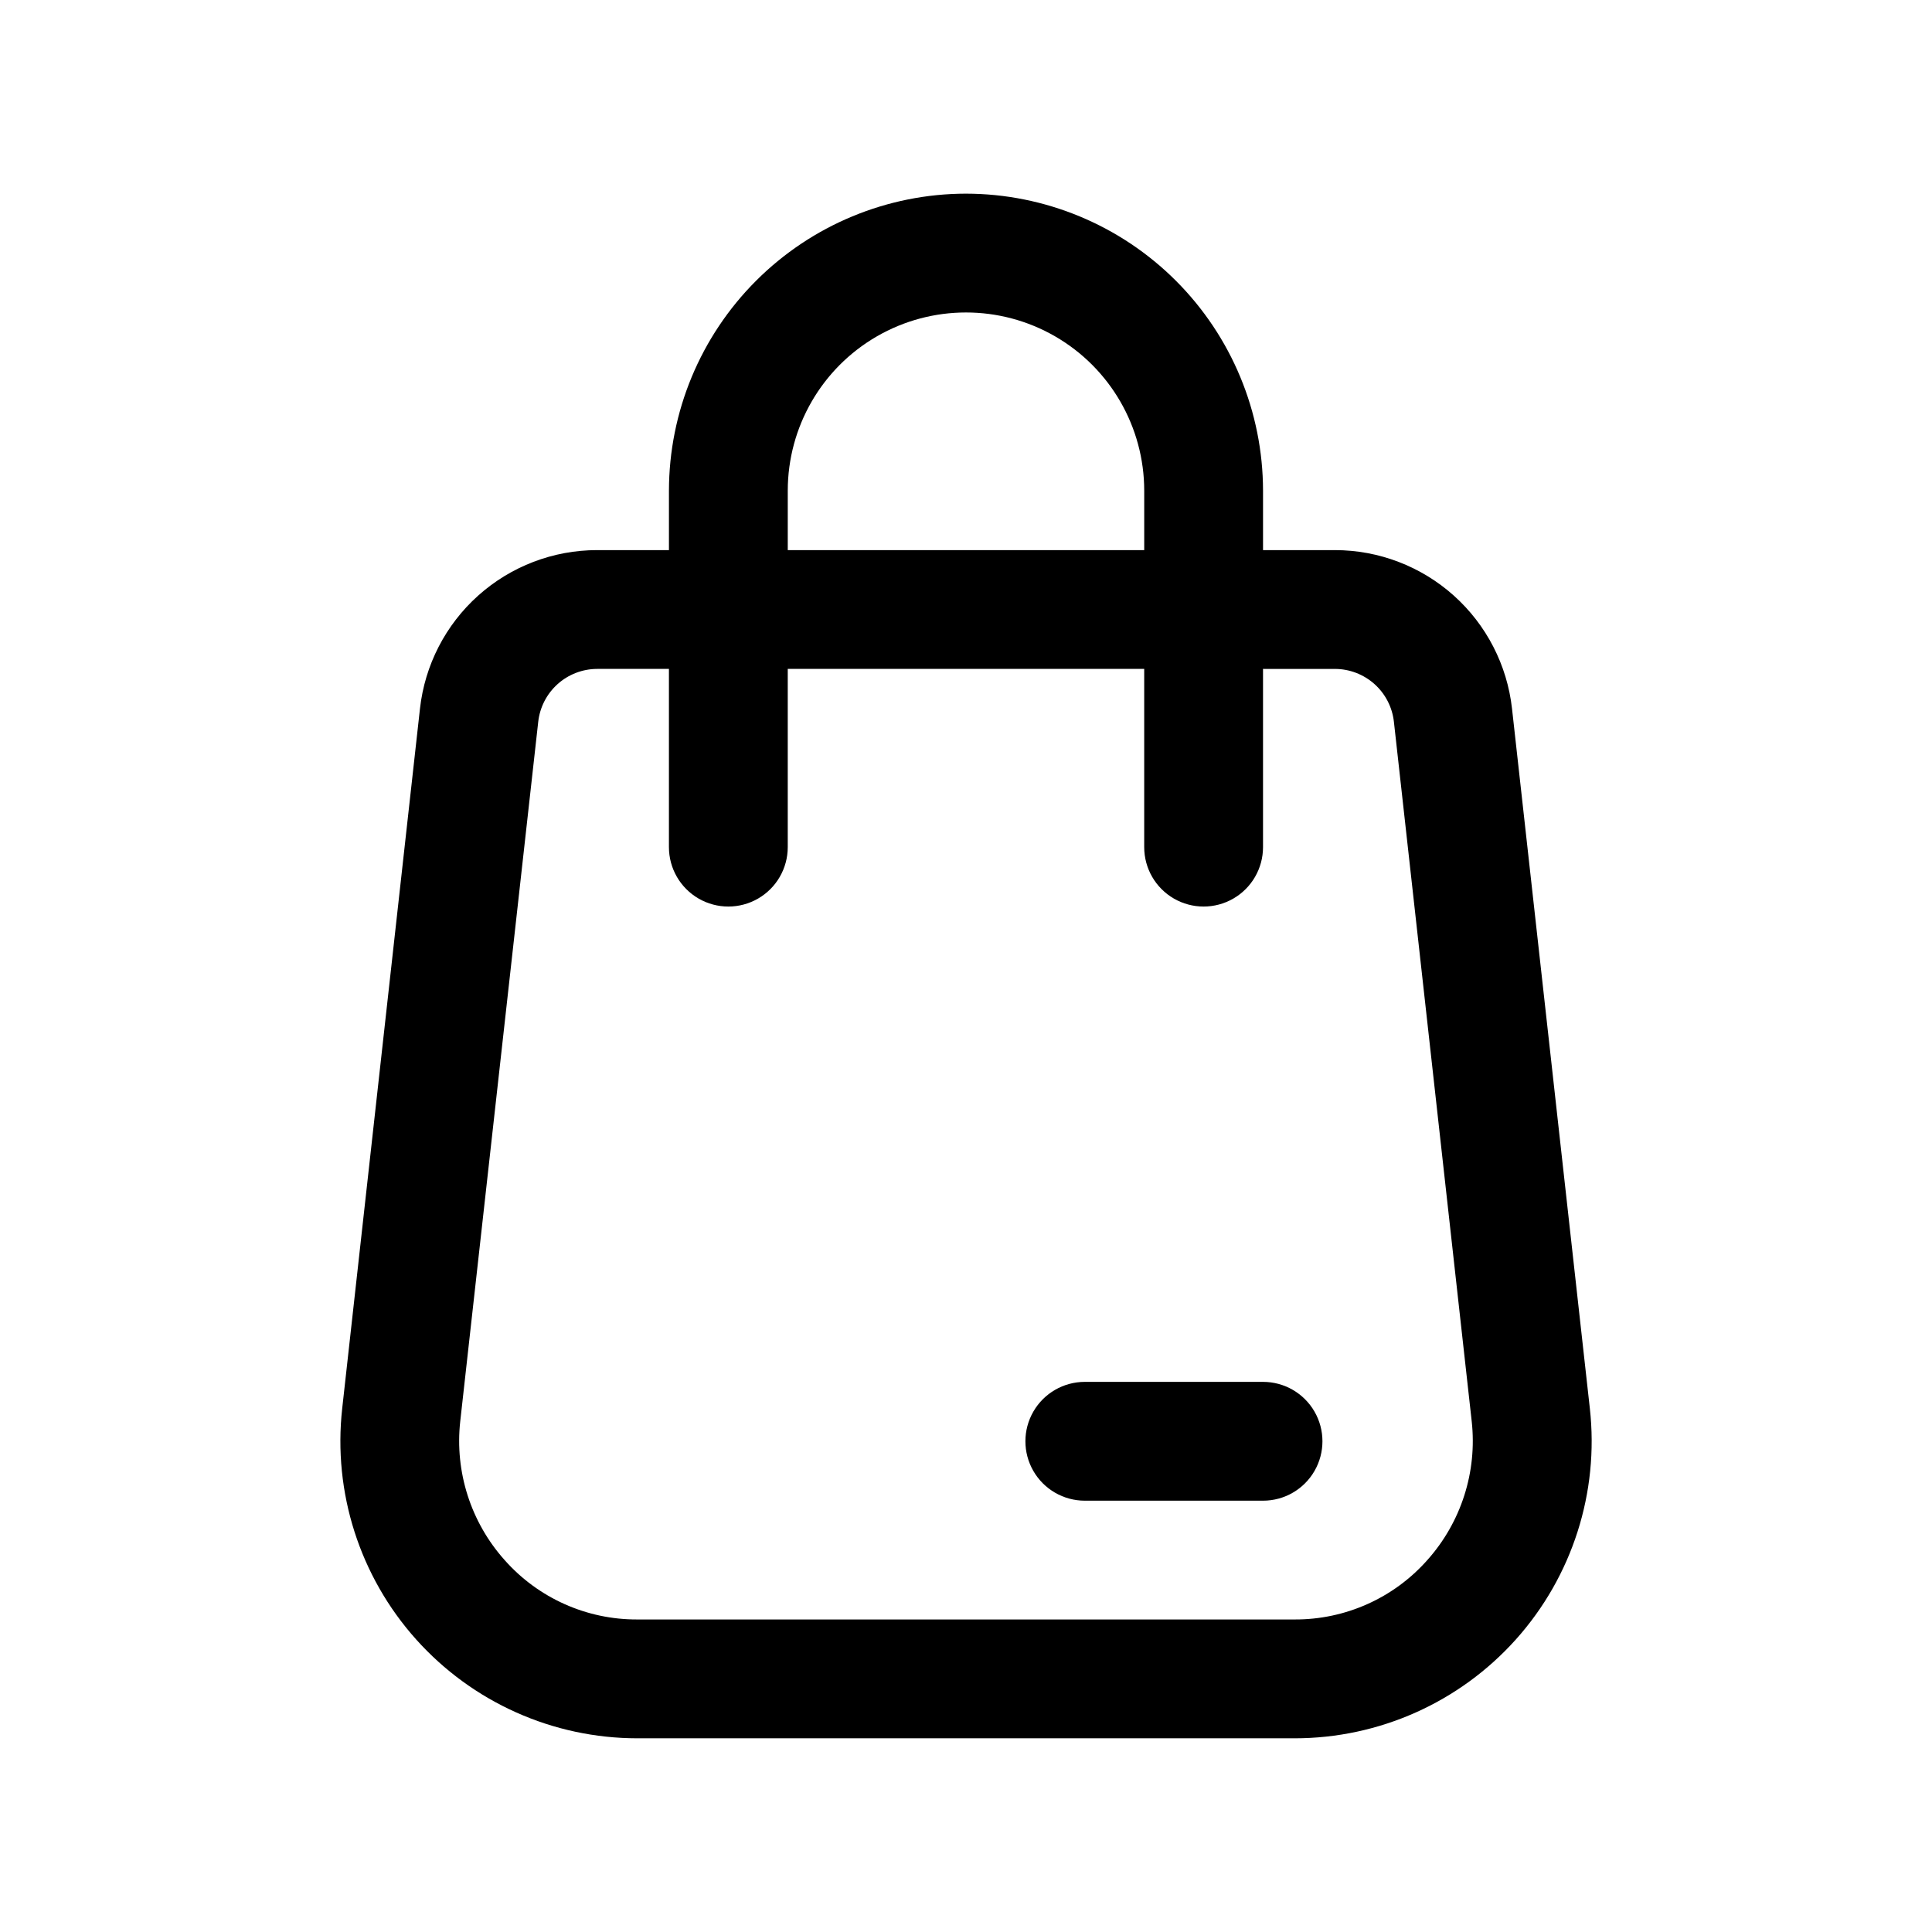
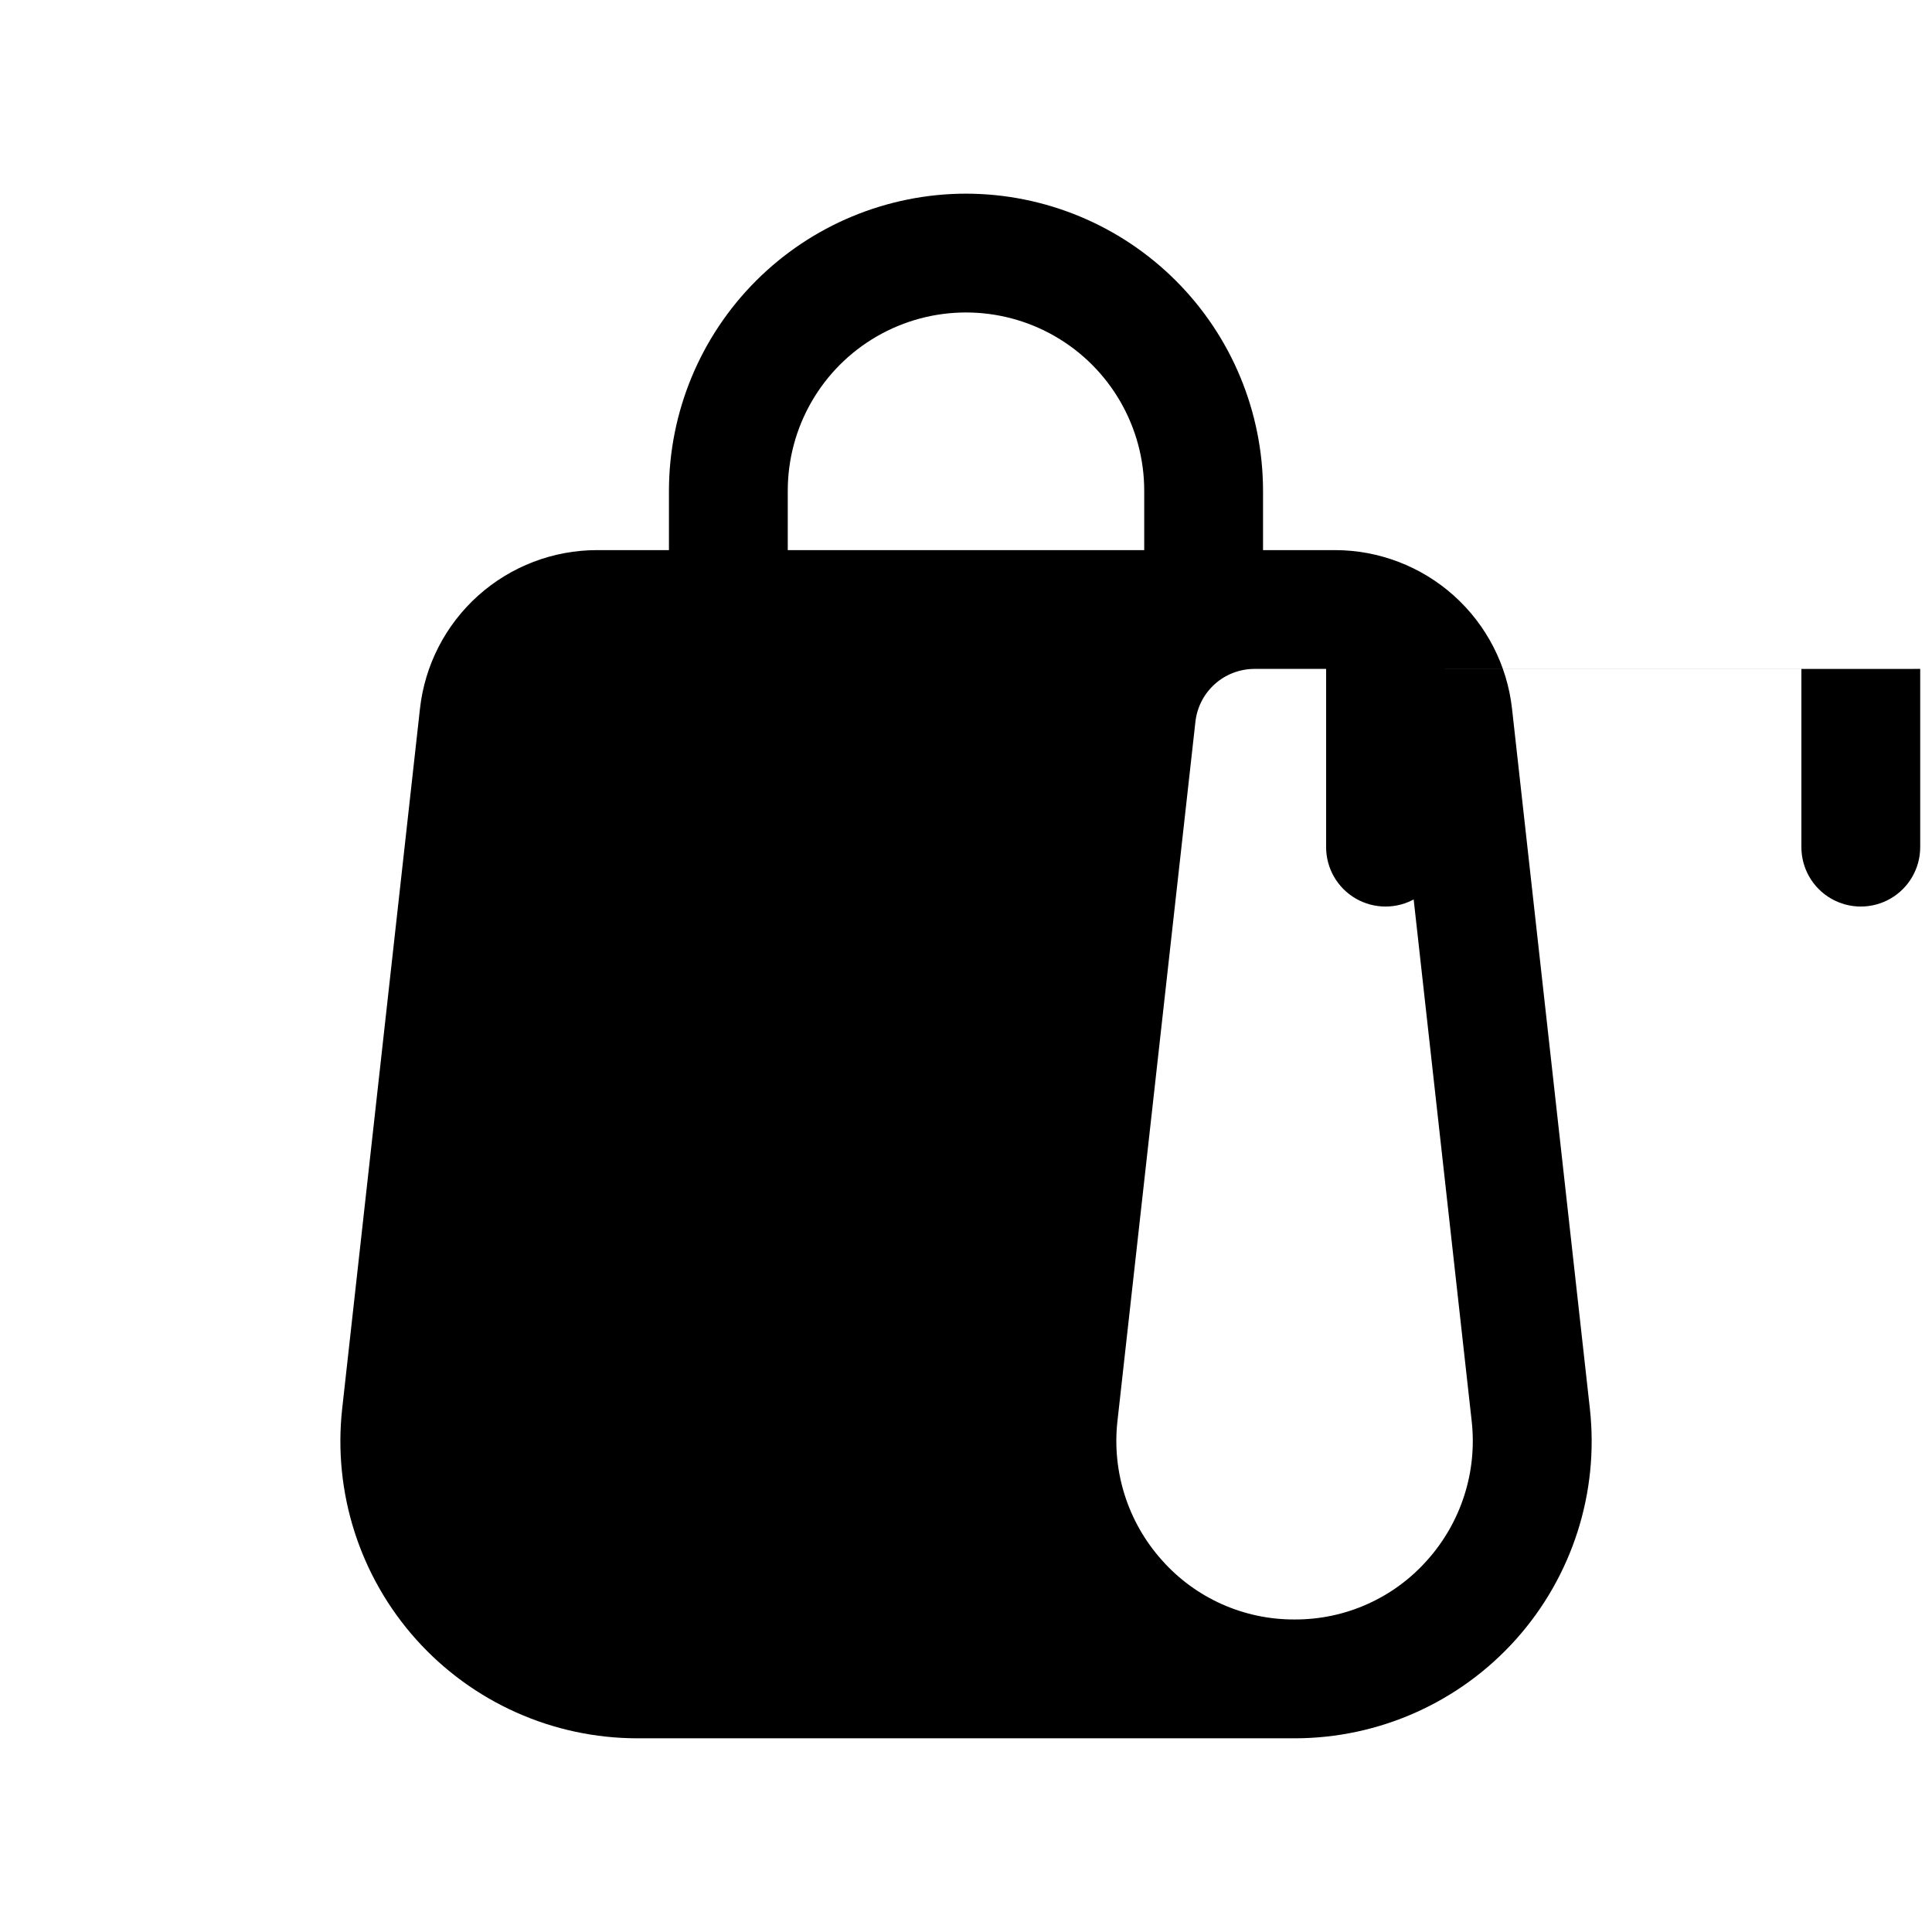
<svg xmlns="http://www.w3.org/2000/svg" fill="#000000" width="800px" height="800px" version="1.1" viewBox="144 144 512 512">
  <g>
-     <path d="m400 195.32c-20.871 0.027-40.879 8.328-55.637 23.086-14.758 14.758-23.059 34.766-23.086 55.637v15.742h-19.051c-11.621 0.004-22.836 4.293-31.492 12.043-8.66 7.754-14.156 18.426-15.438 29.98l-20.609 185.45c-2.473 22.25 4.648 44.504 19.578 61.188 14.934 16.684 36.262 26.219 58.652 26.223h174.16c22.395 0 43.727-9.531 58.664-26.215 14.934-16.688 22.059-38.941 19.586-61.195l-20.625-185.45c-1.285-11.555-6.781-22.227-15.438-29.98-8.66-7.75-19.875-12.039-31.496-12.043h-19.051v-15.742c-0.023-20.871-8.328-40.879-23.086-55.637-14.754-14.758-34.766-23.059-55.633-23.086zm-47.234 78.723c0-16.875 9.004-32.469 23.617-40.906 14.613-8.438 32.617-8.438 47.23 0s23.617 24.031 23.617 40.906v15.742h-94.465zm145 47.23c3.871 0.004 7.609 1.438 10.492 4.019 2.887 2.586 4.715 6.144 5.141 9.992l20.625 185.43c1.465 13.355-2.809 26.699-11.762 36.715-8.91 10.074-21.738 15.812-35.188 15.746h-174.16c-13.449 0.066-26.277-5.672-35.188-15.746-8.957-10.02-13.23-23.371-11.762-36.73l20.672-185.42c0.426-3.84 2.25-7.391 5.125-9.977 2.871-2.582 6.598-4.019 10.461-4.035h19.051v47.234c0 5.625 3 10.82 7.871 13.633 4.875 2.812 10.875 2.812 15.746 0 4.871-2.812 7.871-8.008 7.871-13.633v-47.234h94.465v47.234c0 5.625 3 10.82 7.871 13.633 4.871 2.812 10.875 2.812 15.746 0s7.871-8.008 7.871-13.633v-47.234z" />
-     <path d="m431.49 510.21c-5.625 0-10.824 3-13.637 7.871s-2.812 10.875 0 15.746c2.812 4.871 8.012 7.871 13.637 7.871h47.23c5.625 0 10.824-3 13.633-7.871 2.812-4.871 2.812-10.875 0-15.746-2.809-4.871-8.008-7.871-13.633-7.871z" />
+     <path d="m400 195.32c-20.871 0.027-40.879 8.328-55.637 23.086-14.758 14.758-23.059 34.766-23.086 55.637v15.742h-19.051c-11.621 0.004-22.836 4.293-31.492 12.043-8.66 7.754-14.156 18.426-15.438 29.98l-20.609 185.45c-2.473 22.25 4.648 44.504 19.578 61.188 14.934 16.684 36.262 26.219 58.652 26.223h174.16c22.395 0 43.727-9.531 58.664-26.215 14.934-16.688 22.059-38.941 19.586-61.195l-20.625-185.45c-1.285-11.555-6.781-22.227-15.438-29.98-8.66-7.75-19.875-12.039-31.496-12.043h-19.051v-15.742c-0.023-20.871-8.328-40.879-23.086-55.637-14.754-14.758-34.766-23.059-55.633-23.086zm-47.234 78.723c0-16.875 9.004-32.469 23.617-40.906 14.613-8.438 32.617-8.438 47.23 0s23.617 24.031 23.617 40.906v15.742h-94.465zm145 47.23c3.871 0.004 7.609 1.438 10.492 4.019 2.887 2.586 4.715 6.144 5.141 9.992l20.625 185.43c1.465 13.355-2.809 26.699-11.762 36.715-8.91 10.074-21.738 15.812-35.188 15.746c-13.449 0.066-26.277-5.672-35.188-15.746-8.957-10.02-13.23-23.371-11.762-36.73l20.672-185.42c0.426-3.84 2.25-7.391 5.125-9.977 2.871-2.582 6.598-4.019 10.461-4.035h19.051v47.234c0 5.625 3 10.82 7.871 13.633 4.875 2.812 10.875 2.812 15.746 0 4.871-2.812 7.871-8.008 7.871-13.633v-47.234h94.465v47.234c0 5.625 3 10.82 7.871 13.633 4.871 2.812 10.875 2.812 15.746 0s7.871-8.008 7.871-13.633v-47.234z" />
  </g>
</svg>